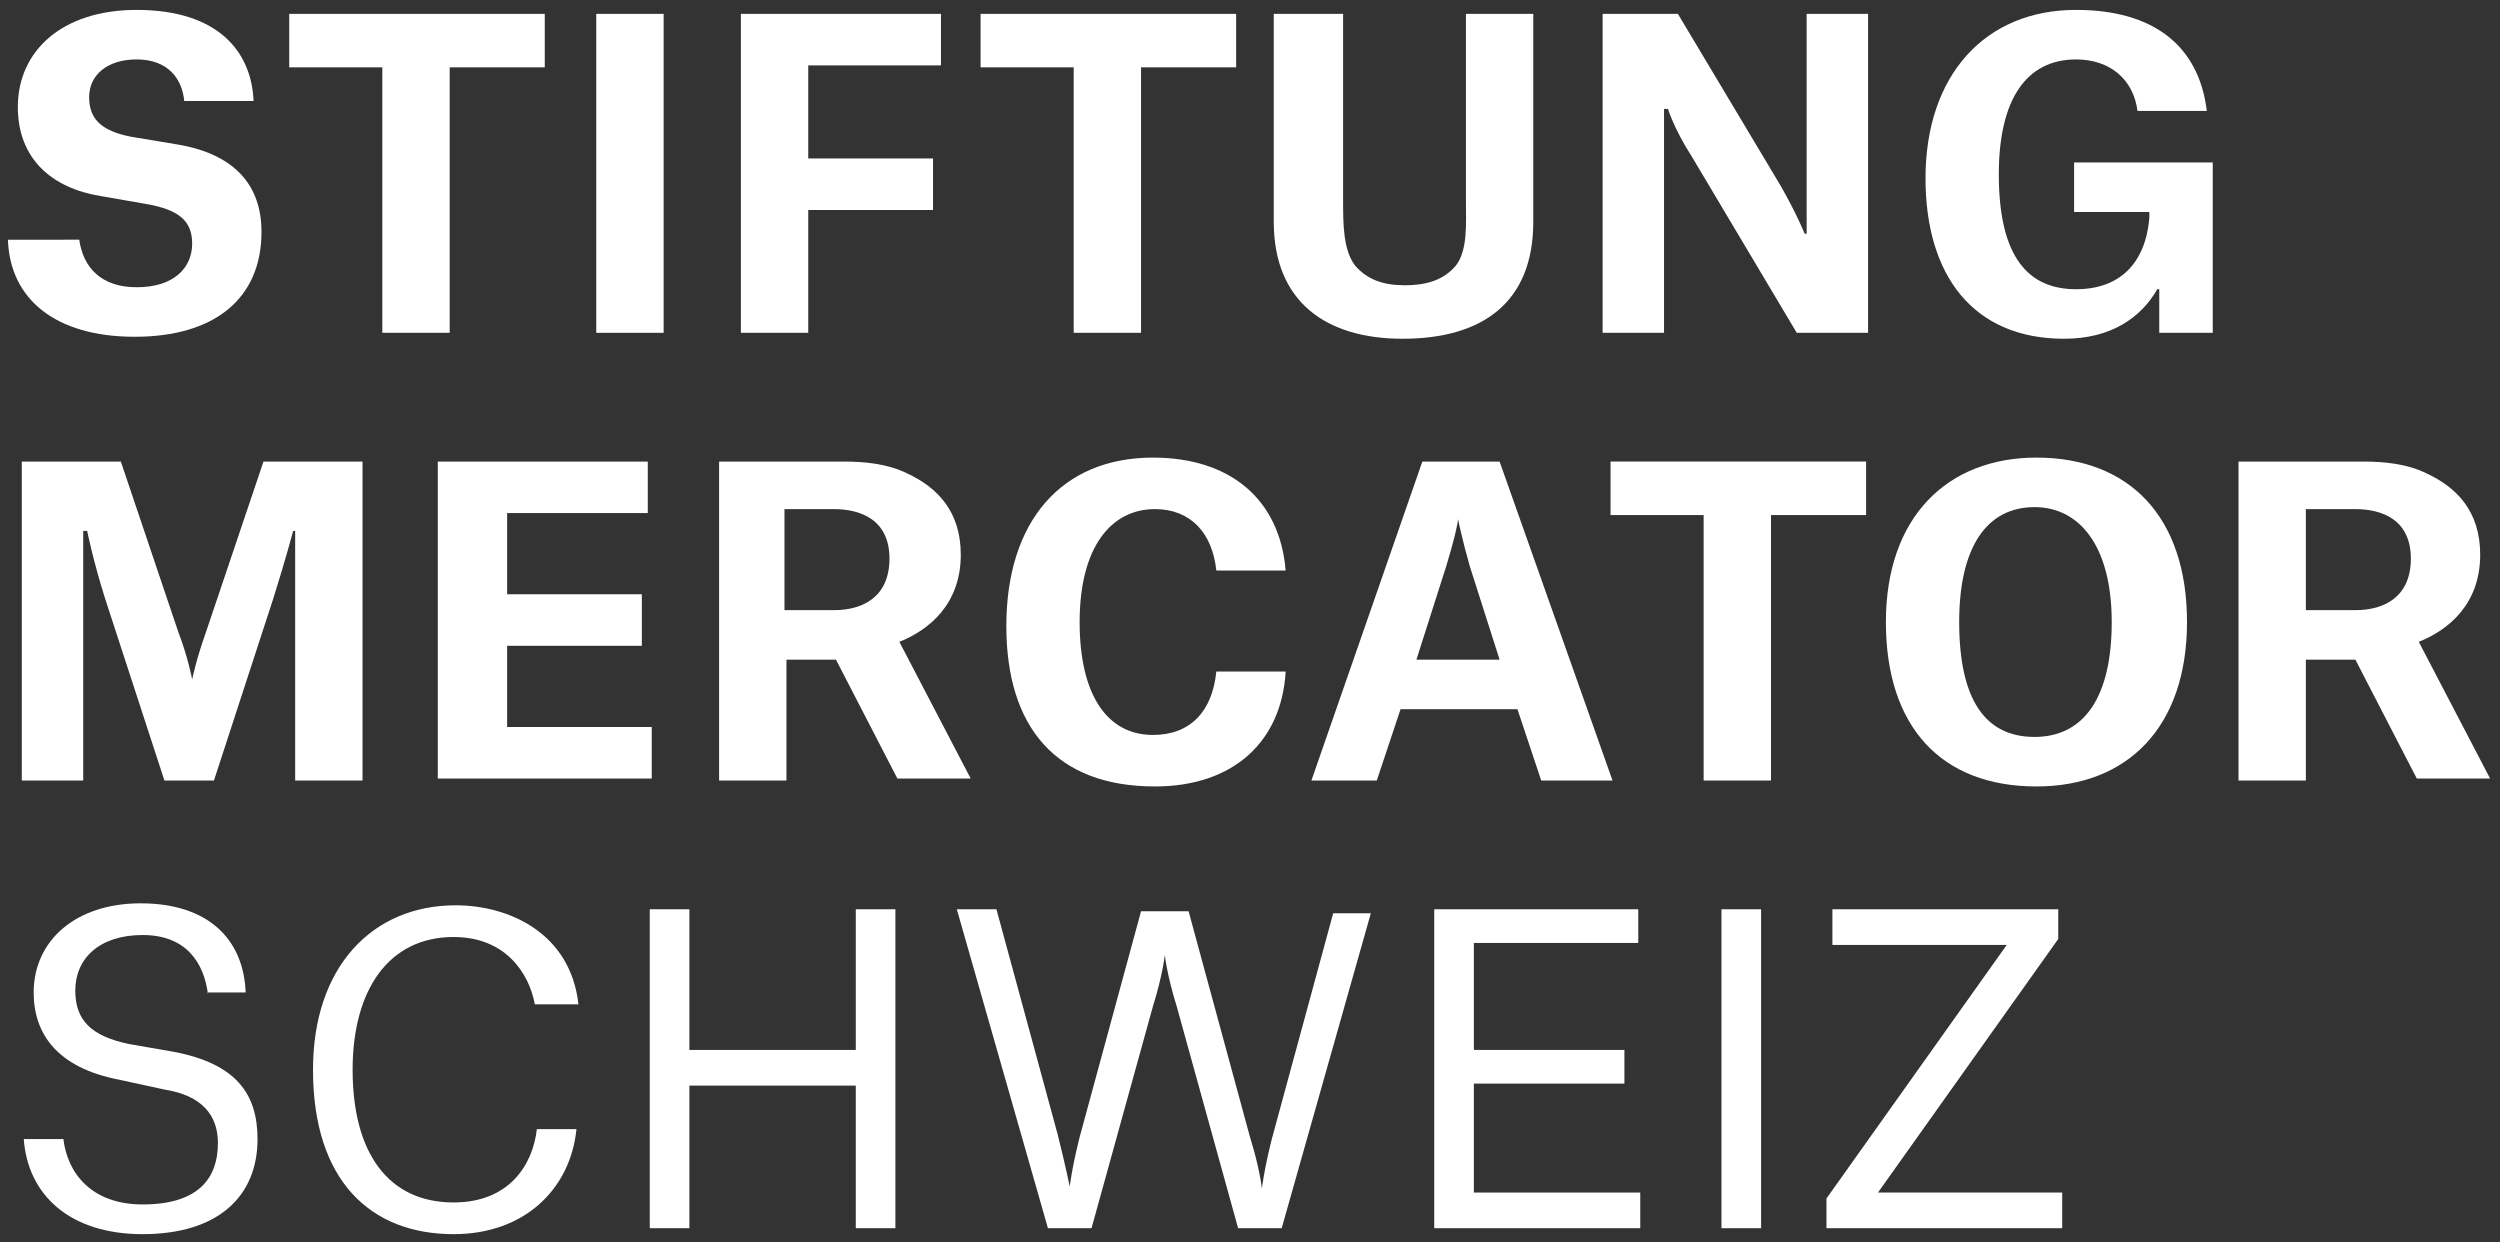
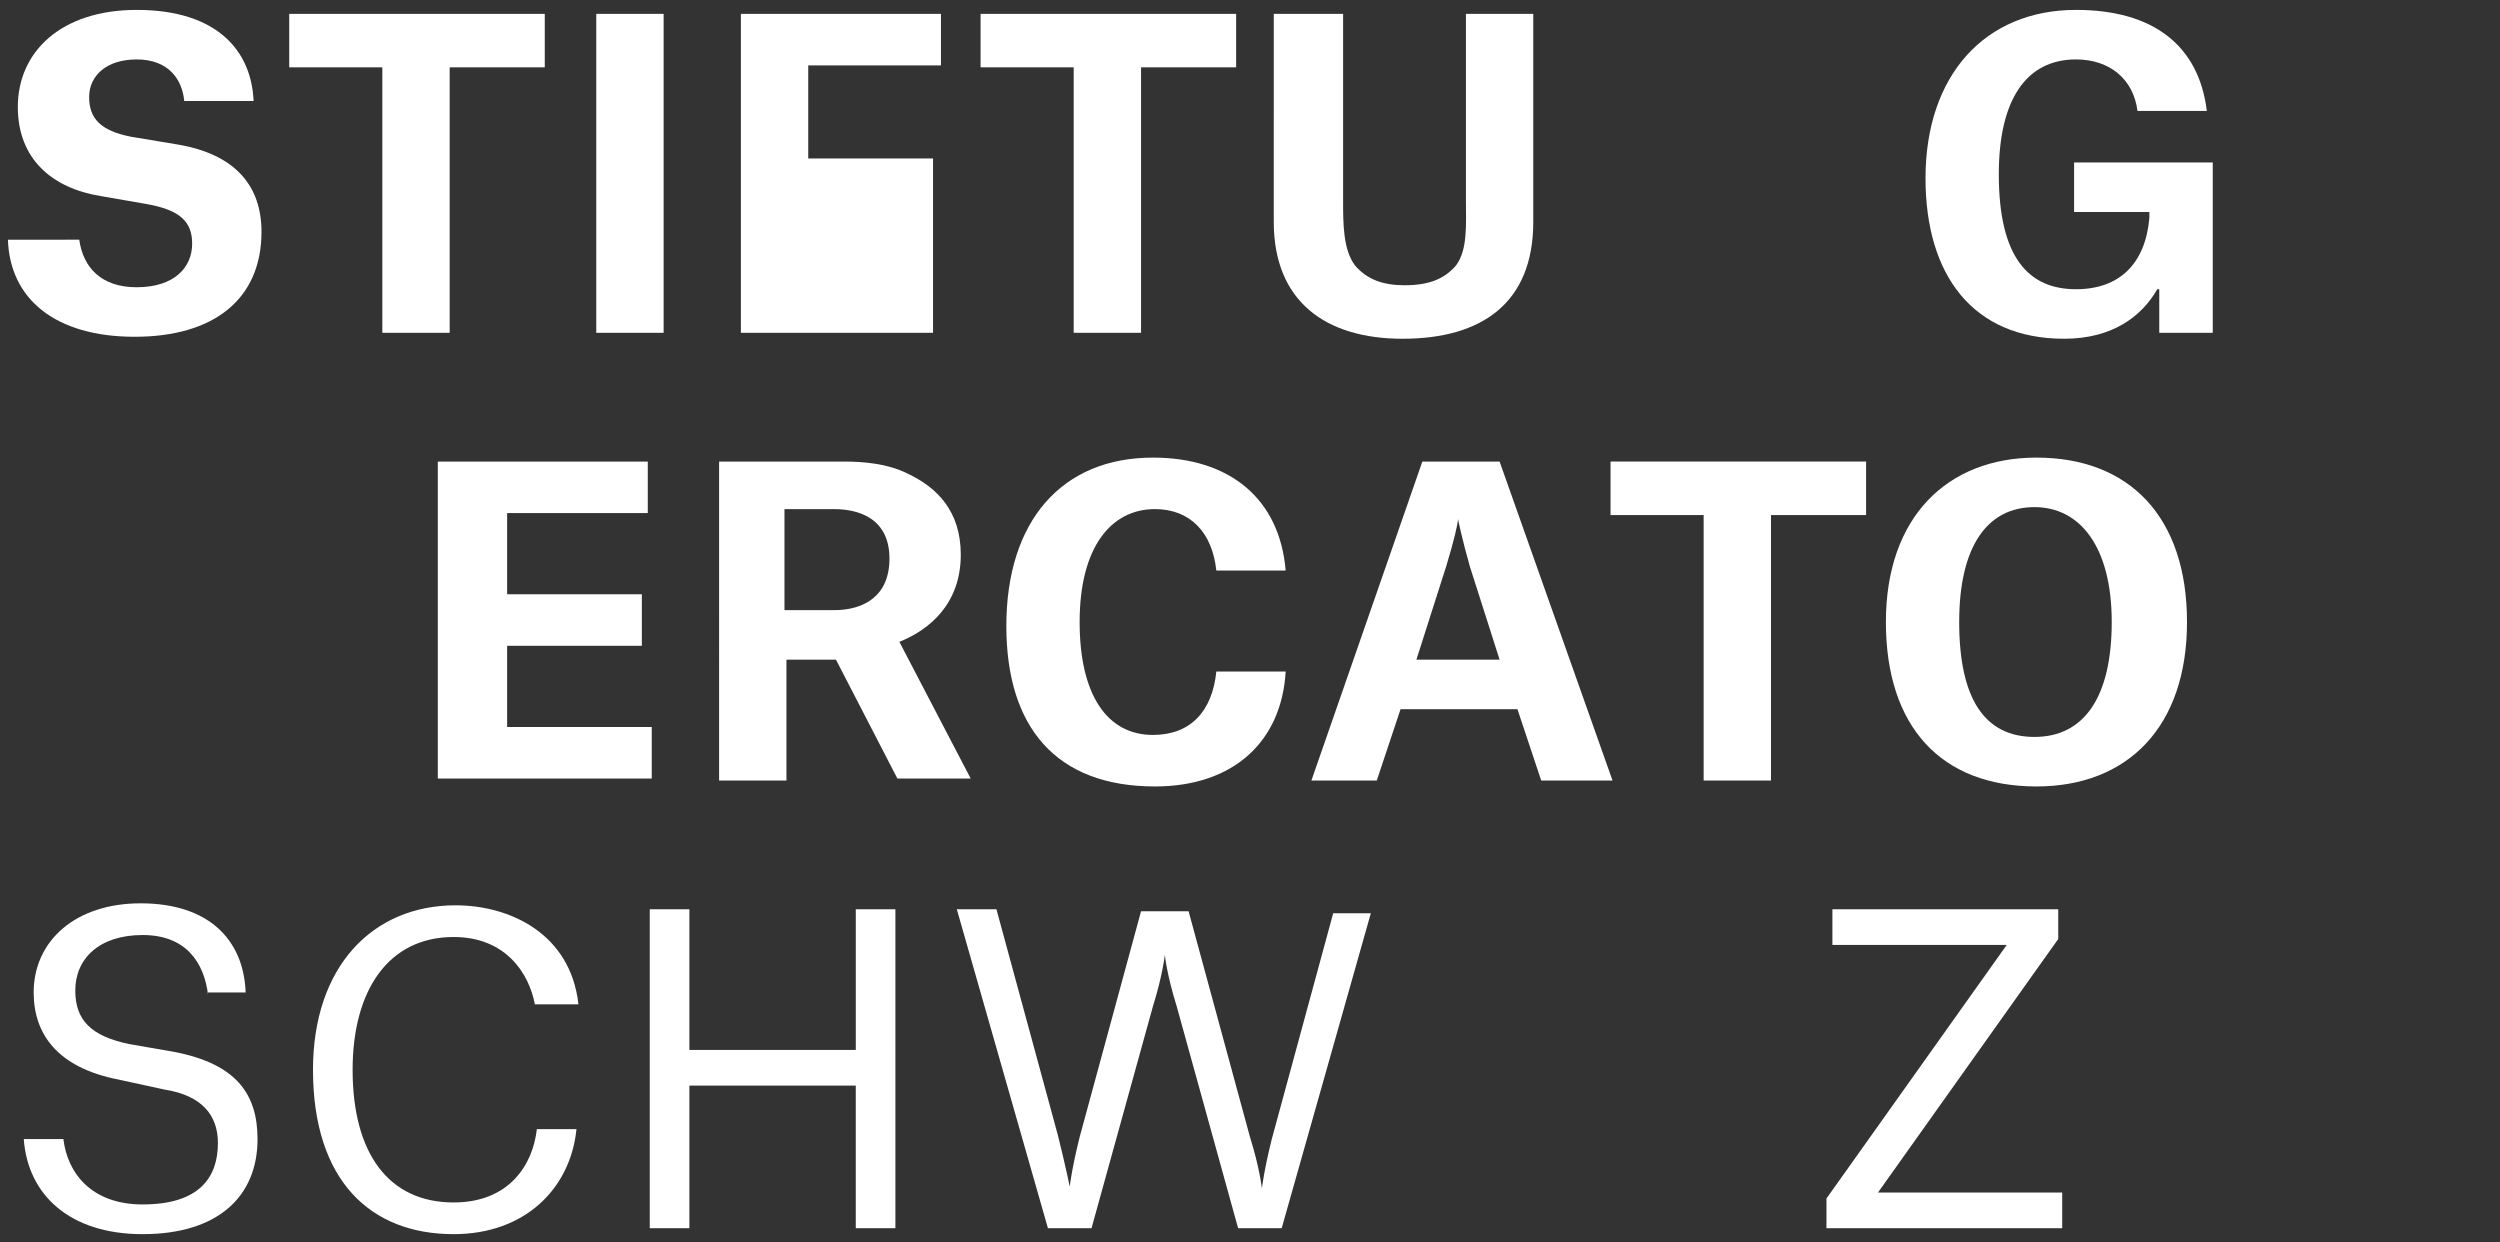
<svg xmlns="http://www.w3.org/2000/svg" version="1.1" id="Ebene_1" x="0px" y="0px" viewBox="0 0 126.2 62.7" style="enable-background:new 0 0 126.2 62.7;" xml:space="preserve">
  <rect x="0" y="0" width="126.2" height="62.7" fill="#333333" stroke="none" />
  <style type="text/css">
	.st0{fill:#FFFFFF;}
</style>
  <g>
    <path class="st0" d="M9.3,5.1C9.2,4,8.5,3,6.9,3C5.4,3,4.5,3.8,4.5,4.9c0,1.1,0.6,1.7,2.1,2l2.4,0.4c2.9,0.5,4.2,2.1,4.2,4.4   c0,3.4-2.4,5.3-6.4,5.3c-4,0-6.3-1.9-6.4-4.9H4c0.2,1.4,1.1,2.4,2.9,2.4c1.9,0,2.8-1,2.8-2.2c0-1.1-0.6-1.7-2.3-2L5.1,9.9   C2.6,9.5,0.9,8,0.9,5.4c0-2.8,2.2-4.9,6-4.9c4.1,0,5.8,2.1,5.9,4.6H9.3z" />
    <path class="st0" d="M27.4,3.4h-4.7v13.4h-3.4V3.4h-4.7V0.7h12.9V3.4z" />
    <path class="st0" d="M30.1,0.7h3.4v16.1h-3.4V0.7z" />
-     <path class="st0" d="M40.8,16.8h-3.4V0.7h10.1v2.6h-6.7V8h6.3v2.6h-6.3V16.8z" />
+     <path class="st0" d="M40.8,16.8h-3.4V0.7h10.1v2.6h-6.7V8h6.3v2.6V16.8z" />
    <path class="st0" d="M62.3,3.4h-4.7v13.4h-3.4V3.4h-4.7V0.7h12.9V3.4z" />
    <path class="st0" d="M64.4,0.7h3.4l0,9.4c0,1.2,0,2.5,0.6,3.3c0.6,0.7,1.4,1,2.5,1c1.2,0,2-0.3,2.6-1c0.6-0.8,0.5-2.1,0.5-3.3V0.7   h3.4v10.5c0,4.1-2.6,5.9-6.6,5.9c-3.9,0-6.5-1.9-6.5-5.9V0.7z" />
-     <path class="st0" d="M80.9,0.7h3.8l5.2,8.7c0.8,1.4,1.2,2.4,1.2,2.4h0.1V0.7h3.1v16.1h-3.6l-5.3-8.9c-0.9-1.4-1.2-2.4-1.2-2.4H84   v11.3h-3.1V0.7z" />
    <path class="st0" d="M100.9,8.8c0,4.2,1.5,5.8,3.9,5.8c2.2,0,3.5-1.3,3.7-3.6l0-0.3h-3.8V8.2h7v8.6H109v-2.2h-0.1   c-0.8,1.4-2.3,2.5-4.7,2.5c-4.6,0-7-3.2-7-8.1c0-5.2,3-8.5,7.6-8.5c3.9,0,6.2,1.8,6.6,5.1h-3.5C107.7,4,106.5,3,104.8,3   C102.3,3,100.9,5,100.9,8.8z" />
  </g>
  <g>
-     <path class="st0" d="M1.1,23.3h5L9,31.9c0.5,1.3,0.7,2.4,0.7,2.4h0c0,0,0.2-1,0.7-2.4l2.9-8.6h5v16.1h-3.4V26.8h-0.1   c0,0-0.4,1.5-1,3.4l-3,9.2H8.3l-3-9.2c-0.6-1.9-0.9-3.4-0.9-3.4H4.2v12.6H1.1V23.3z" />
    <path class="st0" d="M22.1,23.3h10.6v2.6h-7.1v4.1h6.8v2.6h-6.8v4.1h7.3v2.6H22.1V23.3z" />
    <path class="st0" d="M42.2,33.3h-2.5v6.1h-3.4V23.3h6.3c1,0,2.2,0.1,3.2,0.6c1.5,0.7,2.7,1.9,2.7,4.1c0,2.5-1.6,3.8-3.1,4.4v0   l3.6,6.9h-3.7L42.2,33.3z M42.1,30.8c1.5,0,2.8-0.7,2.8-2.6c0-2-1.5-2.5-2.8-2.5h-2.5v5.1H42.1z" />
    <path class="st0" d="M54.5,31.4c0,3.7,1.4,5.7,3.7,5.7c1.9,0,3-1.2,3.2-3.2h3.5c-0.2,3.5-2.6,5.8-6.6,5.8c-5,0-7.5-3-7.5-8.1   c0-5.3,2.8-8.5,7.4-8.5c3.9,0,6.4,2.1,6.7,5.7h-3.5c-0.2-1.9-1.3-3.1-3.1-3.1C56.1,25.7,54.5,27.6,54.5,31.4z" />
    <path class="st0" d="M76.6,35.8h-5.9l-1.2,3.6h-3.3l5.6-16.1h3.9l5.7,16.1h-3.6L76.6,35.8z M73,28.6l-1.5,4.7h4.2l-1.5-4.7   c-0.4-1.4-0.6-2.4-0.6-2.4h0C73.6,26.4,73.4,27.3,73,28.6z" />
    <path class="st0" d="M94.1,26h-4.7v13.4h-3.4V26h-4.7v-2.7h12.9V26z" />
    <path class="st0" d="M102.8,23.1c4.7,0,7.6,3,7.6,8.3c0,5.3-3,8.3-7.6,8.3c-4.8,0-7.6-3-7.6-8.3C95.2,26.1,98.3,23.1,102.8,23.1z    M106.6,31.4c0-3.8-1.6-5.8-3.9-5.8c-2.4,0-3.8,2-3.8,5.8c0,3.9,1.3,5.8,3.8,5.8C105.2,37.2,106.6,35.2,106.6,31.4z" />
-     <path class="st0" d="M118.9,33.3h-2.5v6.1H113V23.3h6.3c1,0,2.2,0.1,3.2,0.6c1.5,0.7,2.7,1.9,2.7,4.1c0,2.5-1.6,3.8-3.1,4.4v0   l3.6,6.9H122L118.9,33.3z M118.9,30.8c1.5,0,2.8-0.7,2.8-2.6c0-2-1.5-2.5-2.8-2.5h-2.5v5.1H118.9z" />
  </g>
  <g>
    <path class="st0" d="M10.5,50.2c-0.2-1.6-1.1-3-3.3-3c-2.2,0-3.4,1.2-3.4,2.8c0,1.5,0.8,2.3,2.7,2.7l2.3,0.4   c3.1,0.6,4.2,2.1,4.2,4.4c0,2.9-2,4.8-5.8,4.8c-3.7,0-5.8-2-6-4.8h2c0.2,1.7,1.4,3.3,4,3.3c2.9,0,3.8-1.4,3.8-3.1   c0-1.4-0.8-2.4-2.7-2.7L6,54.5c-3.1-0.6-4.3-2.3-4.3-4.4c0-2.6,2.1-4.5,5.4-4.5c3.4,0,5.2,1.8,5.3,4.5H10.5z" />
    <path class="st0" d="M17.8,54c0,4.2,1.8,6.7,5.1,6.7c2.8,0,4-1.9,4.2-3.7h2c-0.3,3-2.6,5.3-6.2,5.3c-4.2,0-7.1-2.7-7.1-8.3   c0-5.2,3-8.3,7.2-8.3c2.7,0,5.8,1.4,6.2,5H27c-0.3-1.6-1.5-3.4-4.1-3.4C19.6,47.3,17.8,50,17.8,54z" />
    <path class="st0" d="M34.8,62h-2V45.9h2V53h8.4v-7.1h2V62h-2v-7.2h-8.4V62z" />
    <path class="st0" d="M52.9,62l-4.6-16.1h2l3.1,11.4c0.4,1.6,0.6,2.6,0.6,2.6h0c0,0,0.1-0.9,0.5-2.5l3.1-11.4H60l3.1,11.4   c0.5,1.6,0.6,2.6,0.6,2.6h0c0,0,0.1-0.9,0.5-2.5l3.1-11.4h1.9L64.7,62h-2.2l-3.1-11.2c-0.5-1.6-0.6-2.6-0.6-2.6h0   c0,0-0.1,1-0.6,2.6L55.1,62H52.9z" />
-     <path class="st0" d="M72.4,45.9h10.3v1.7h-8.3V53H82v1.7h-7.6v5.5h8.4V62H72.4V45.9z" />
-     <path class="st0" d="M86.9,45.9h2V62h-2V45.9z" />
    <path class="st0" d="M92.6,45.9h11.3v1.5l-9.1,12.8h9.3V62H92.2v-1.5l9.1-12.8h-8.8V45.9z" />
  </g>
</svg>